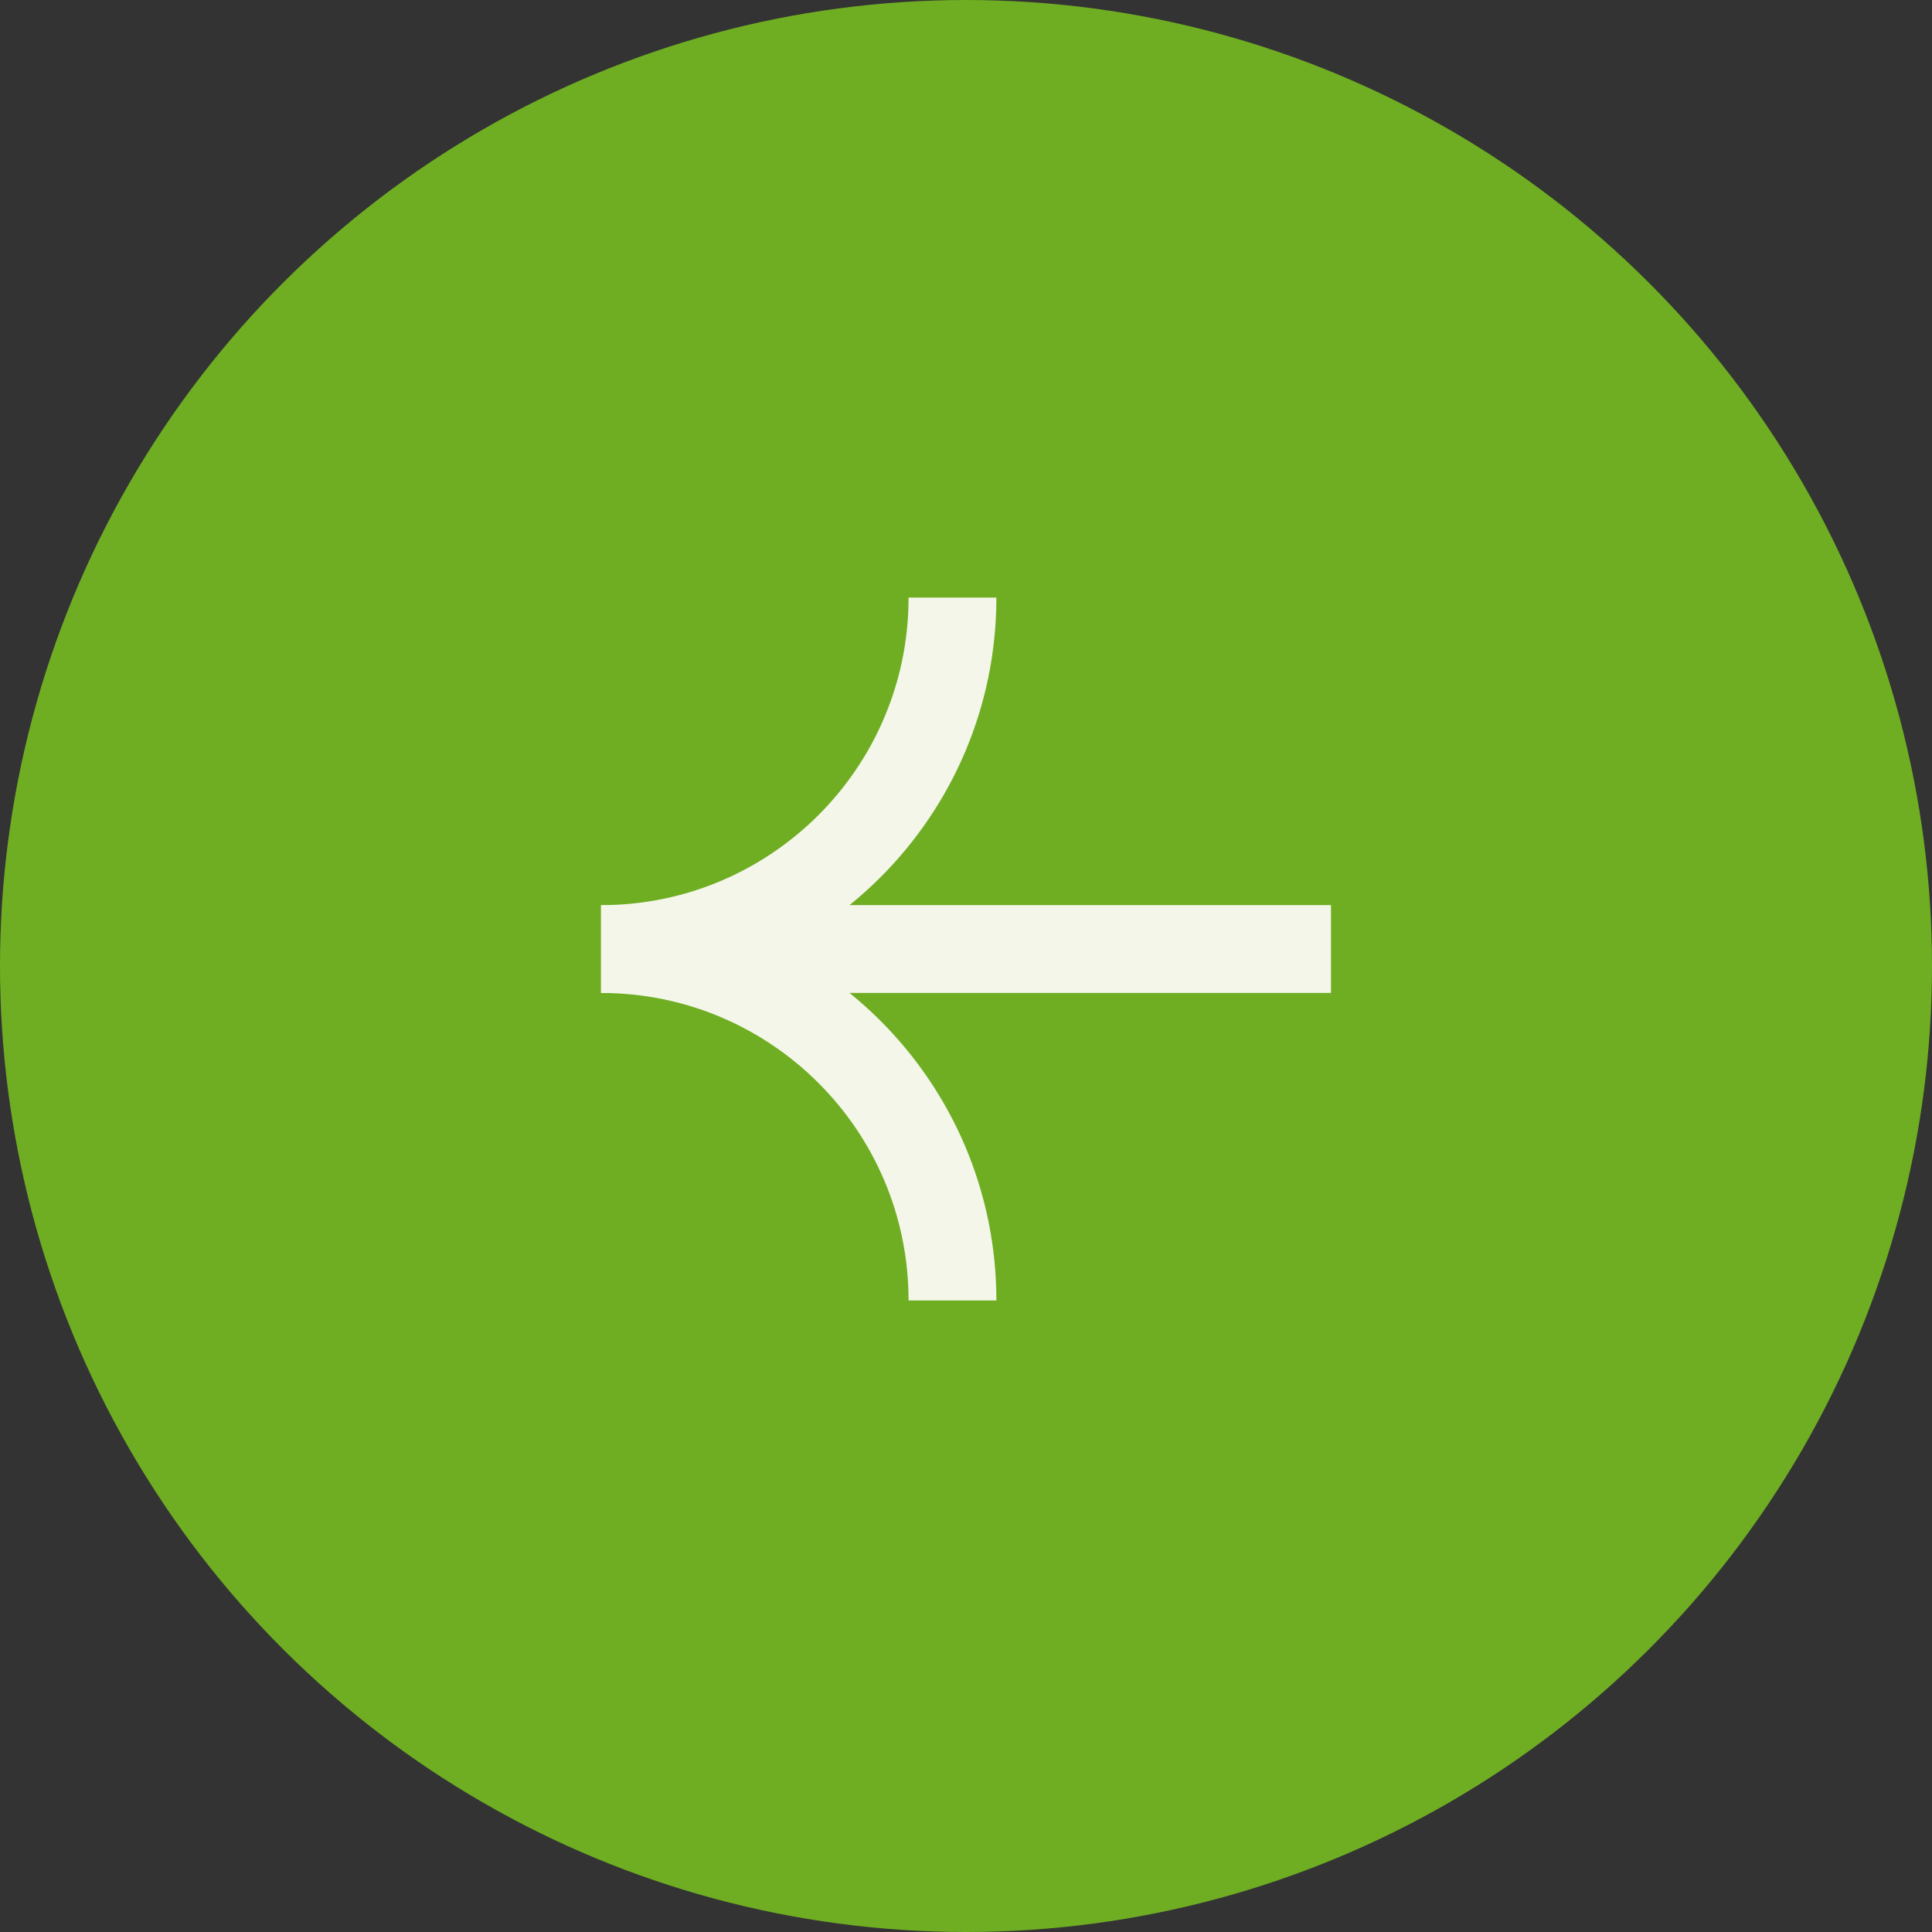
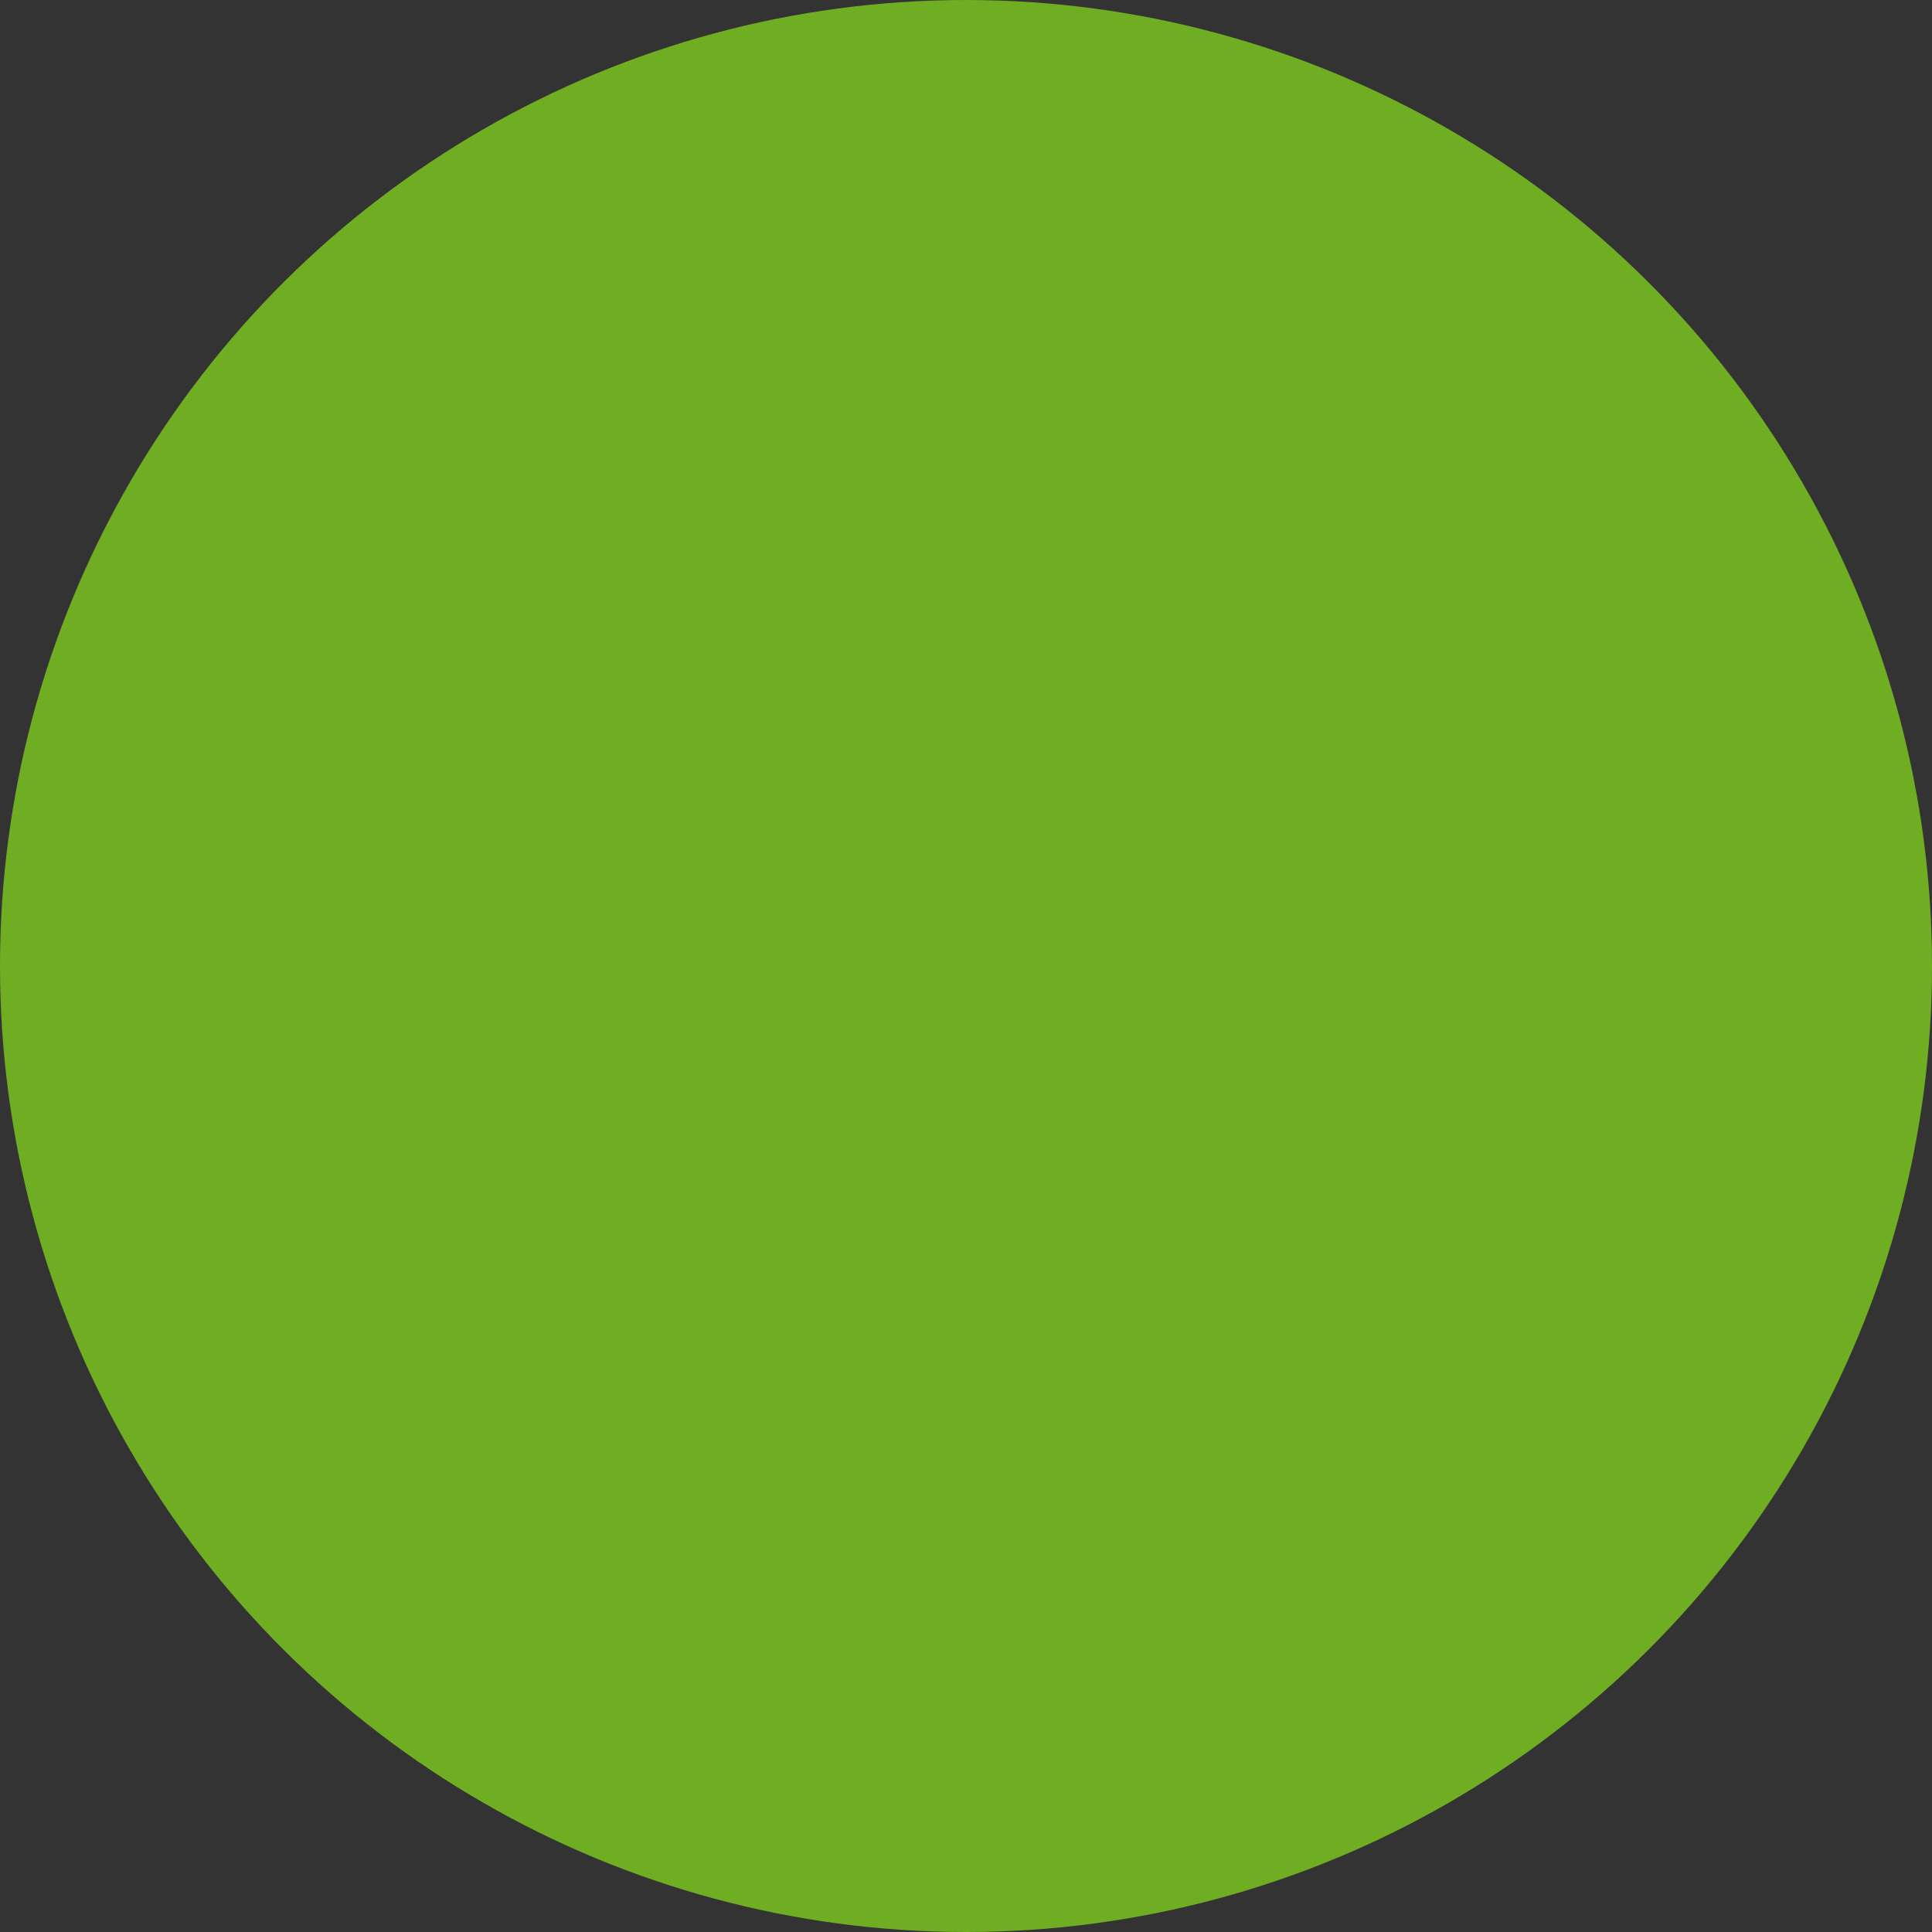
<svg xmlns="http://www.w3.org/2000/svg" width="44" height="44" viewBox="0 0 44 44" fill="none">
  <rect x="0" y="0" width="44" height="44" fill="#333333" stroke="none" />
  <circle cx="22" cy="22" r="22" transform="rotate(-90 22 22)" fill="#6FAE22" />
-   <path d="M13.689 21.614C18.109 21.614 21.692 25.197 21.692 29.617" stroke="#F4F6EA" stroke-width="2" />
-   <path d="M13.689 21.614C18.109 21.614 21.692 18.03 21.692 13.61" stroke="#F4F6EA" stroke-width="2" />
-   <path d="M14.92 21.613L30.312 21.613" stroke="#F4F6EA" stroke-width="2" />
</svg>